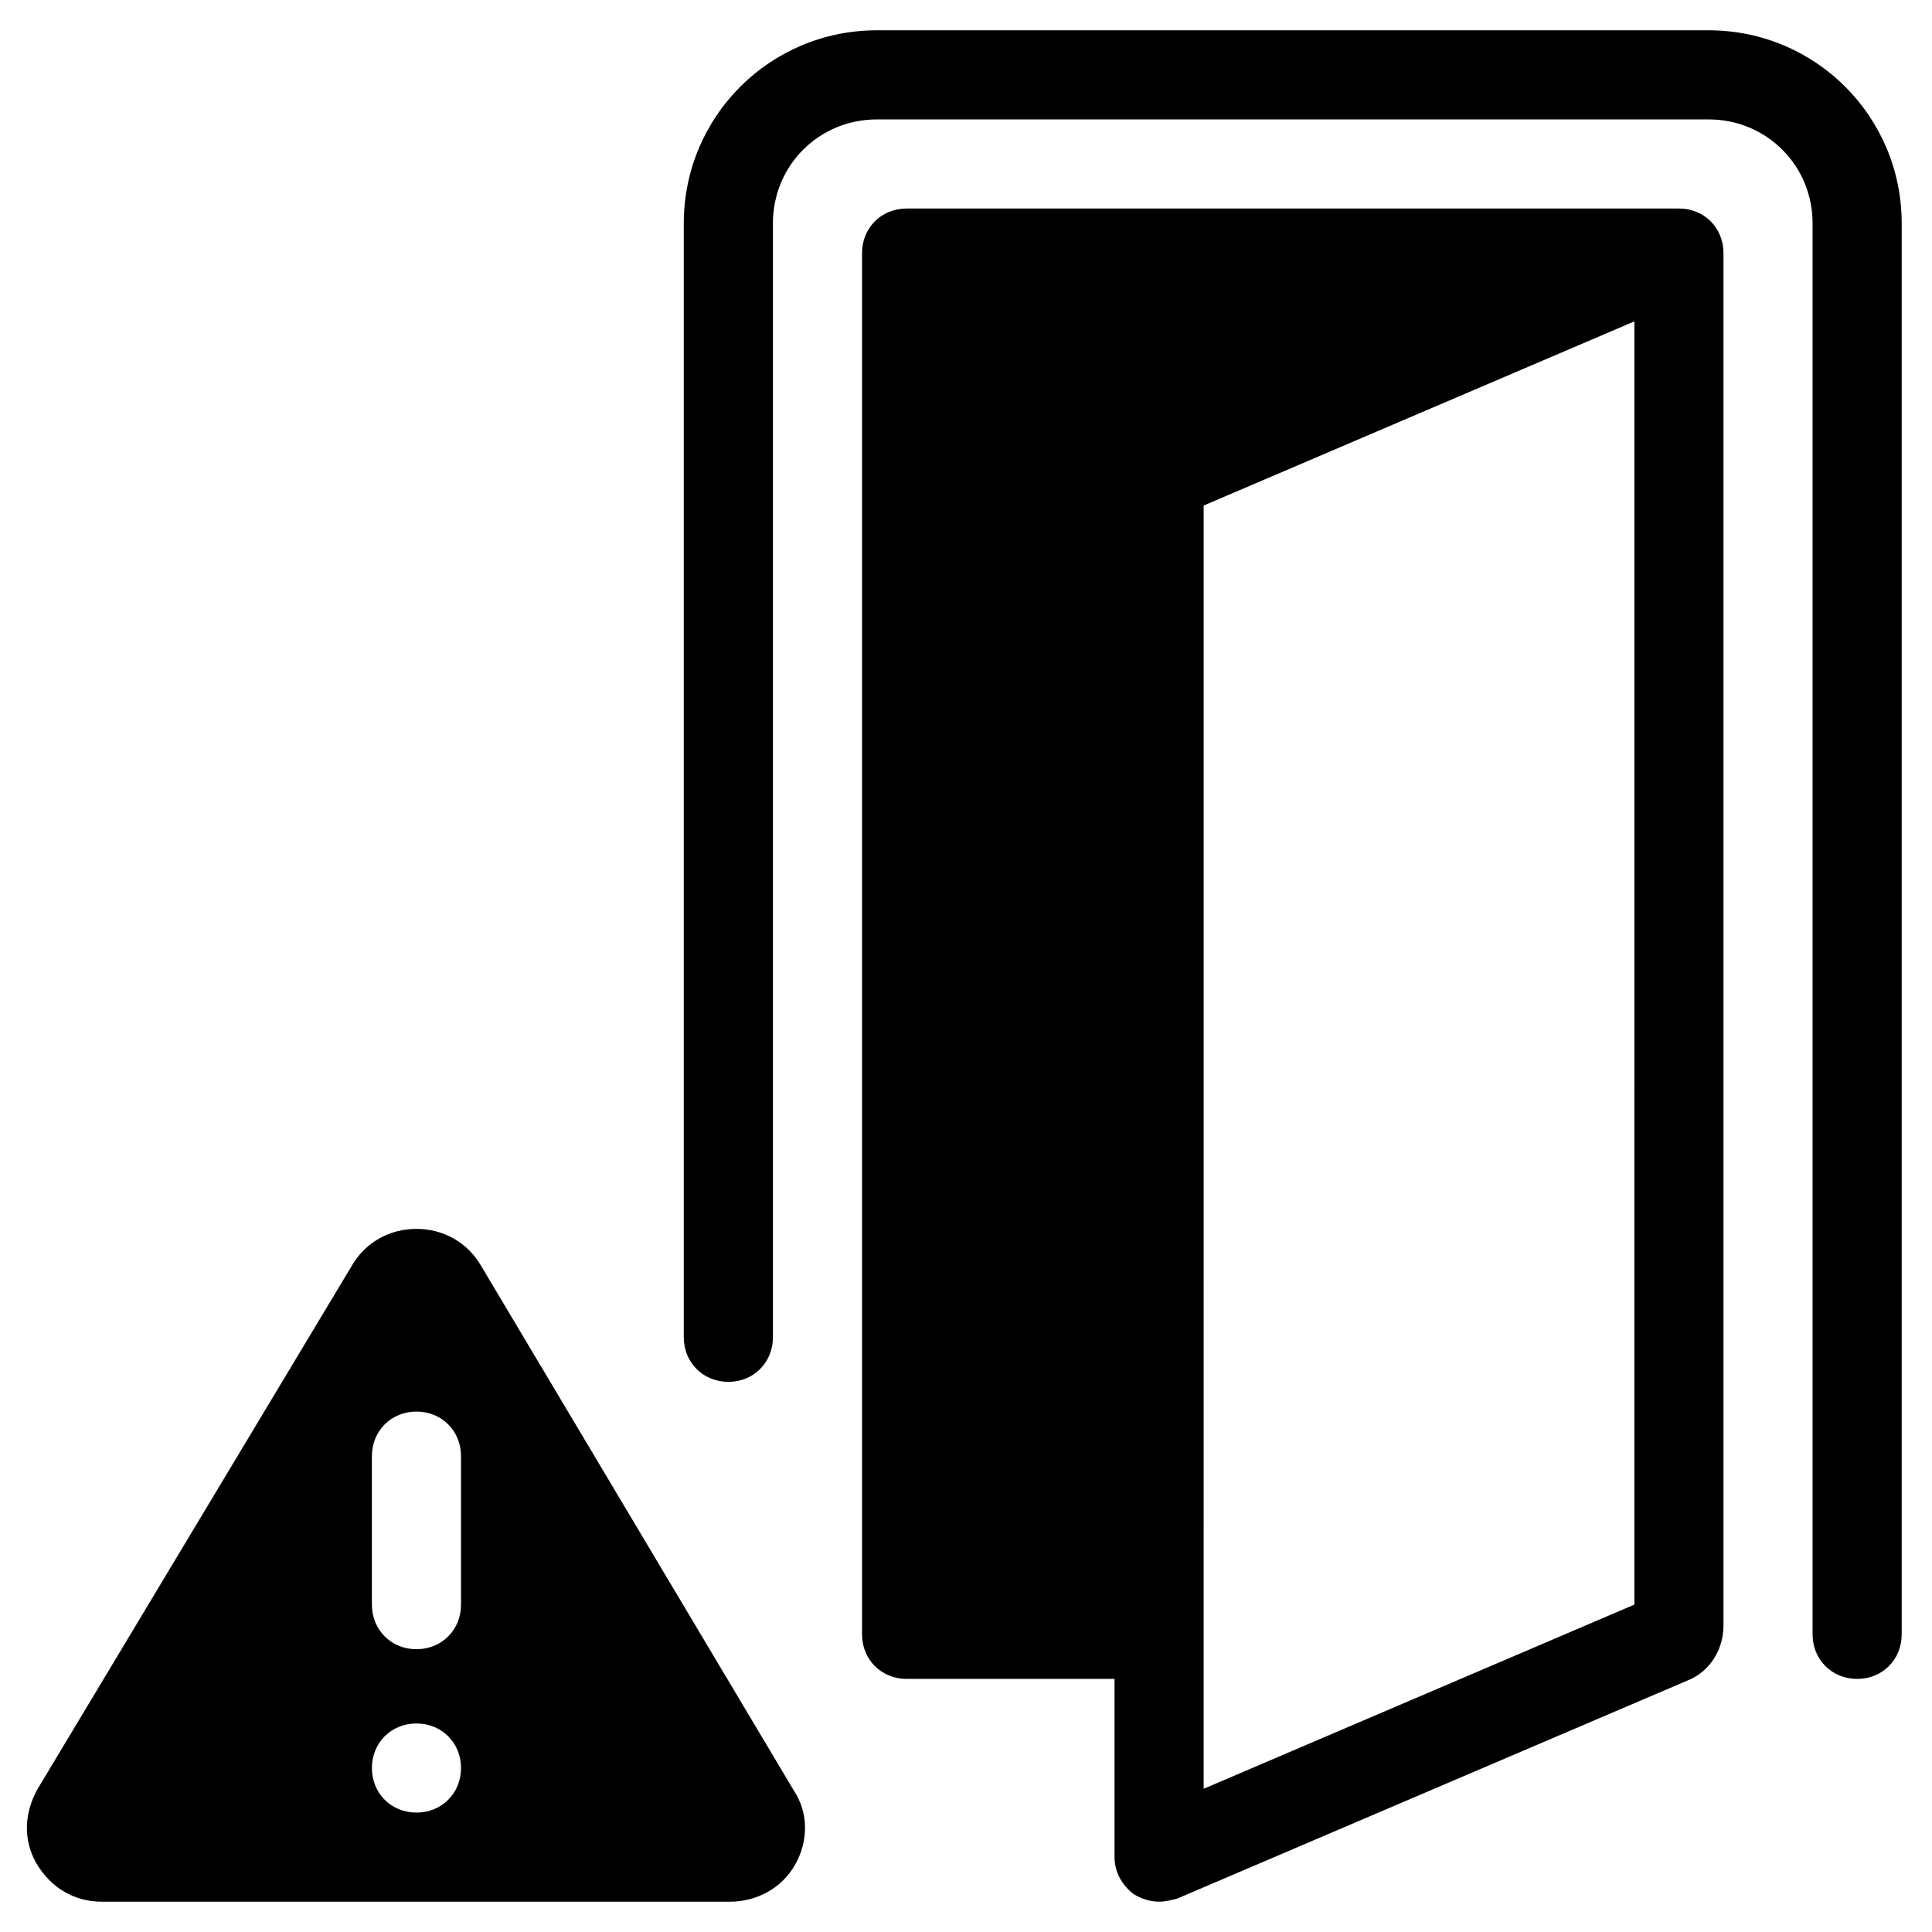
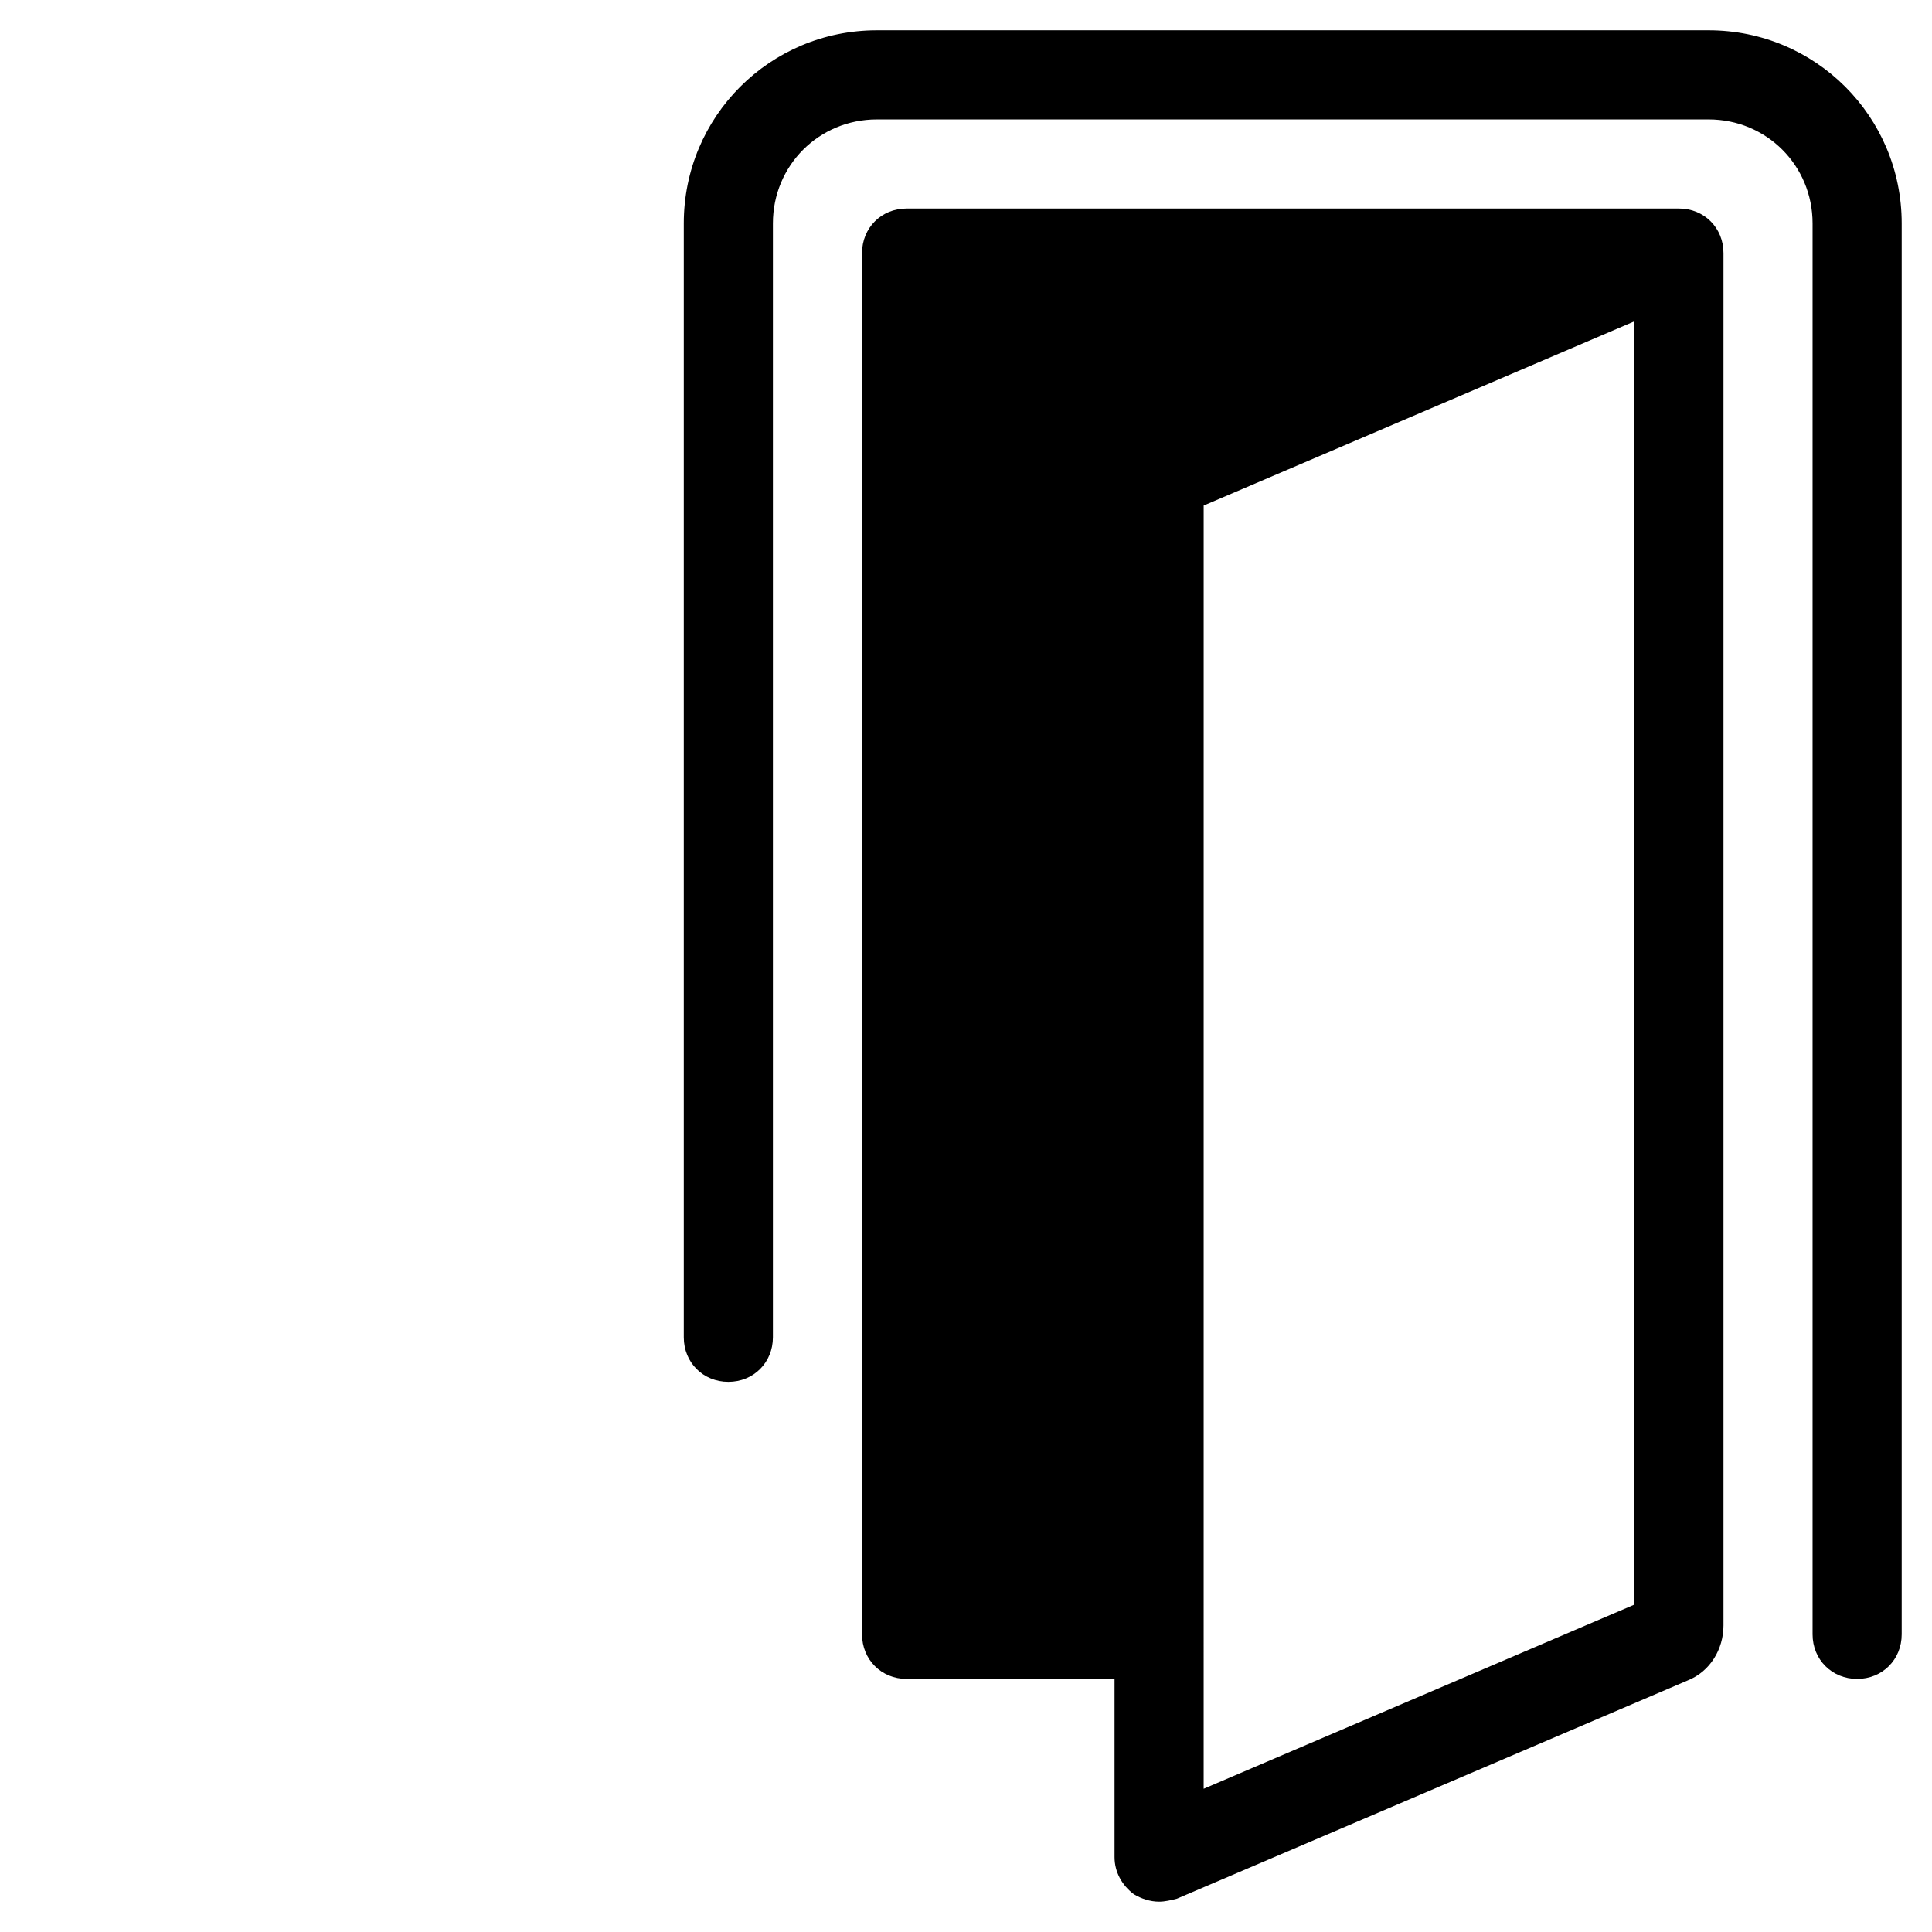
<svg xmlns="http://www.w3.org/2000/svg" fill="#000000" width="800px" height="800px" version="1.1" viewBox="144 144 512 512">
  <g>
    <path d="m596.8 152.03h-220.42c-28.34 0-51.168 22.828-51.168 51.168v295.2c0 6.691 5.117 11.809 11.809 11.809 6.691 0 11.809-5.117 11.809-11.809v-295.2c0-15.352 12.203-27.551 27.551-27.551h220.42c15.352 0 27.551 12.203 27.551 27.551v373.92c0 6.691 5.117 11.809 11.809 11.809s11.809-5.117 11.809-11.809v-373.92c0-28.34-22.832-51.168-51.168-51.168z" />
    <path d="m588.93 199.26h-204.67c-6.691 0-11.809 5.117-11.809 11.809v366.05c0 6.691 5.117 11.809 11.809 11.809h55.105v47.23c0 3.938 1.969 7.477 5.117 9.84 1.969 1.18 4.328 1.969 6.691 1.969 1.574 0 3.148-0.395 4.723-0.789l135.4-57.859c5.902-2.363 9.445-8.266 9.445-14.562v-363.69c0-6.691-5.117-11.809-11.809-11.809zm-11.809 369.98-114.14 48.805 0.004-340.07 114.14-48.805z" />
-     <path d="m170.92 647.97h166.49c7.086 0 13.777-3.543 17.32-9.84s3.543-13.777-0.395-19.68l-83.051-139.34c-3.543-5.902-9.84-9.445-16.926-9.445-7.086 0-13.383 3.543-16.926 9.445l-83.441 138.94c-3.543 6.297-3.938 13.383-0.395 19.68 3.938 6.691 10.234 10.234 17.32 10.234zm71.637-118.08c0-6.691 5.117-11.809 11.809-11.809 6.691 0 11.809 5.117 11.809 11.809v39.359c0 6.691-5.117 11.809-11.809 11.809-6.691 0-11.809-5.117-11.809-11.809zm11.809 70.848c6.691 0 11.809 5.117 11.809 11.809 0 6.691-5.117 11.809-11.809 11.809-6.691 0-11.809-5.117-11.809-11.809 0-6.691 5.117-11.809 11.809-11.809z" />
  </g>
</svg>